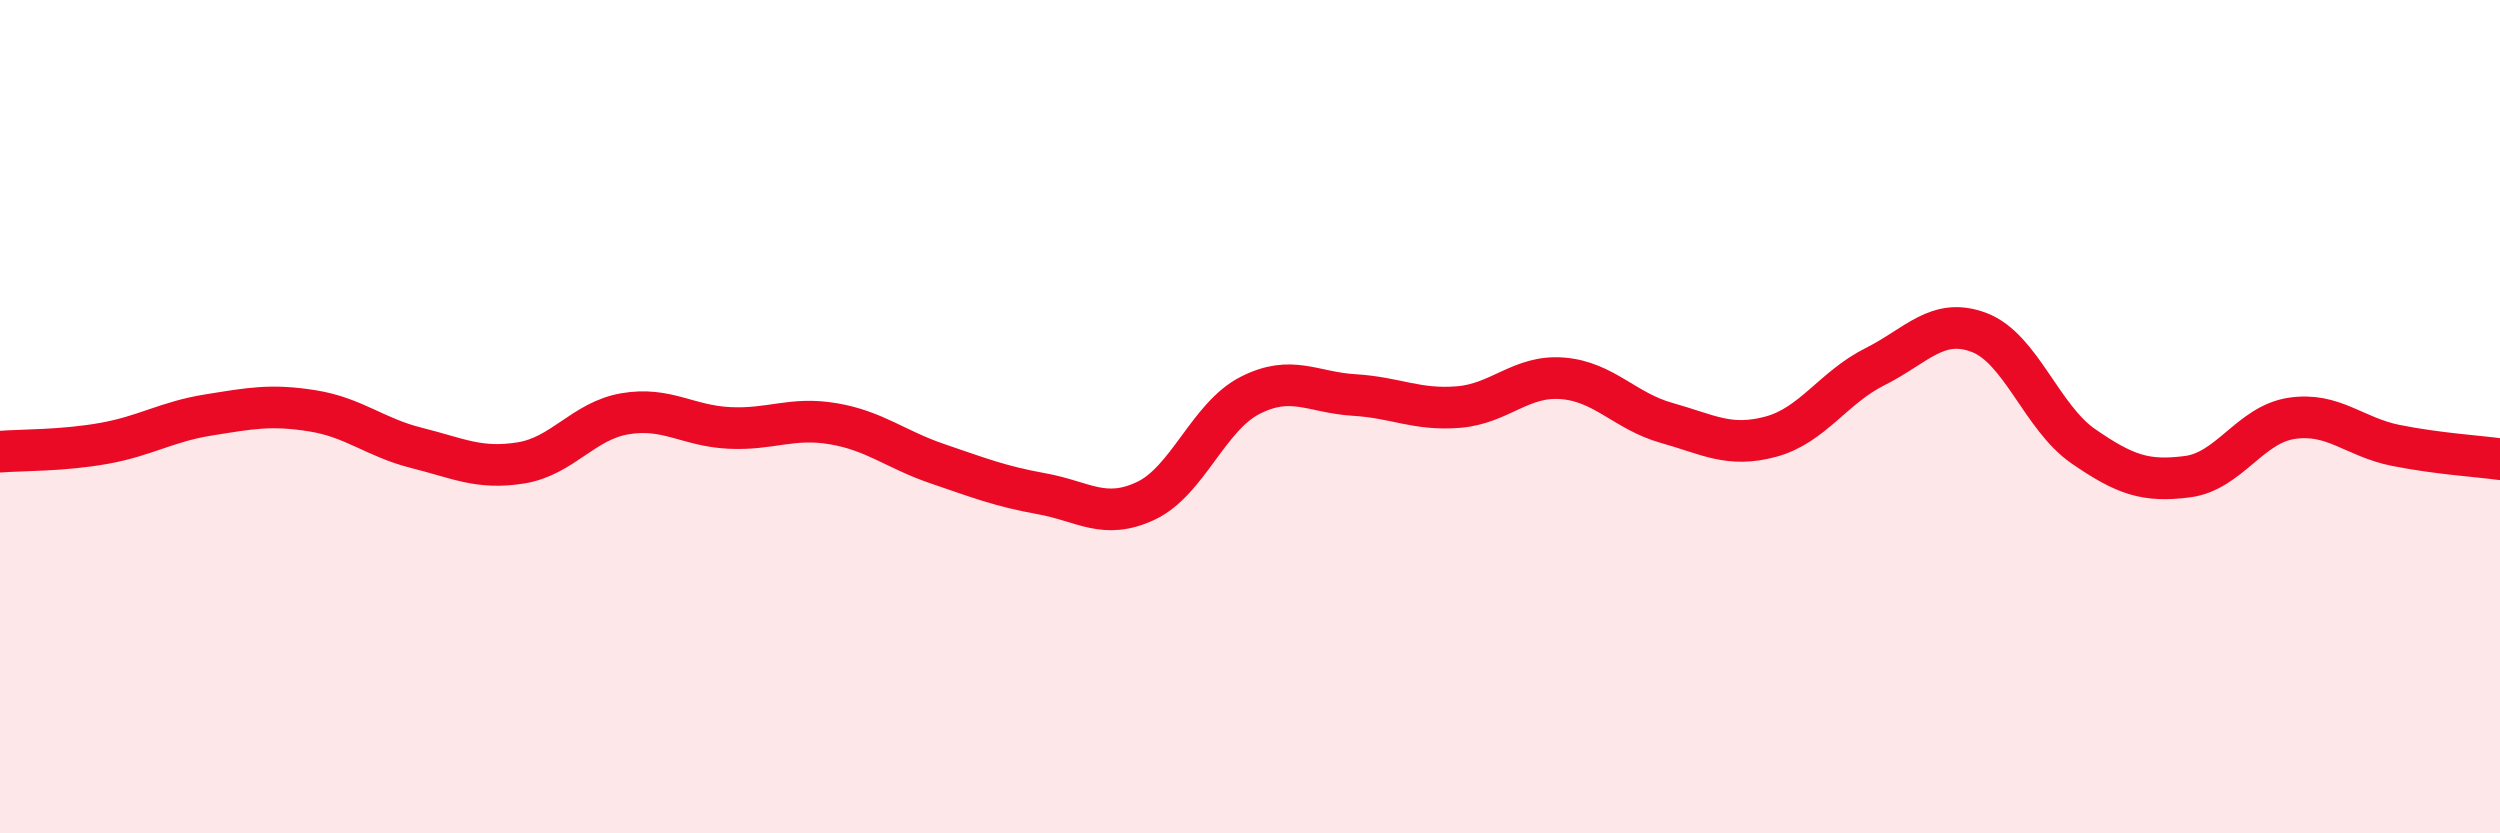
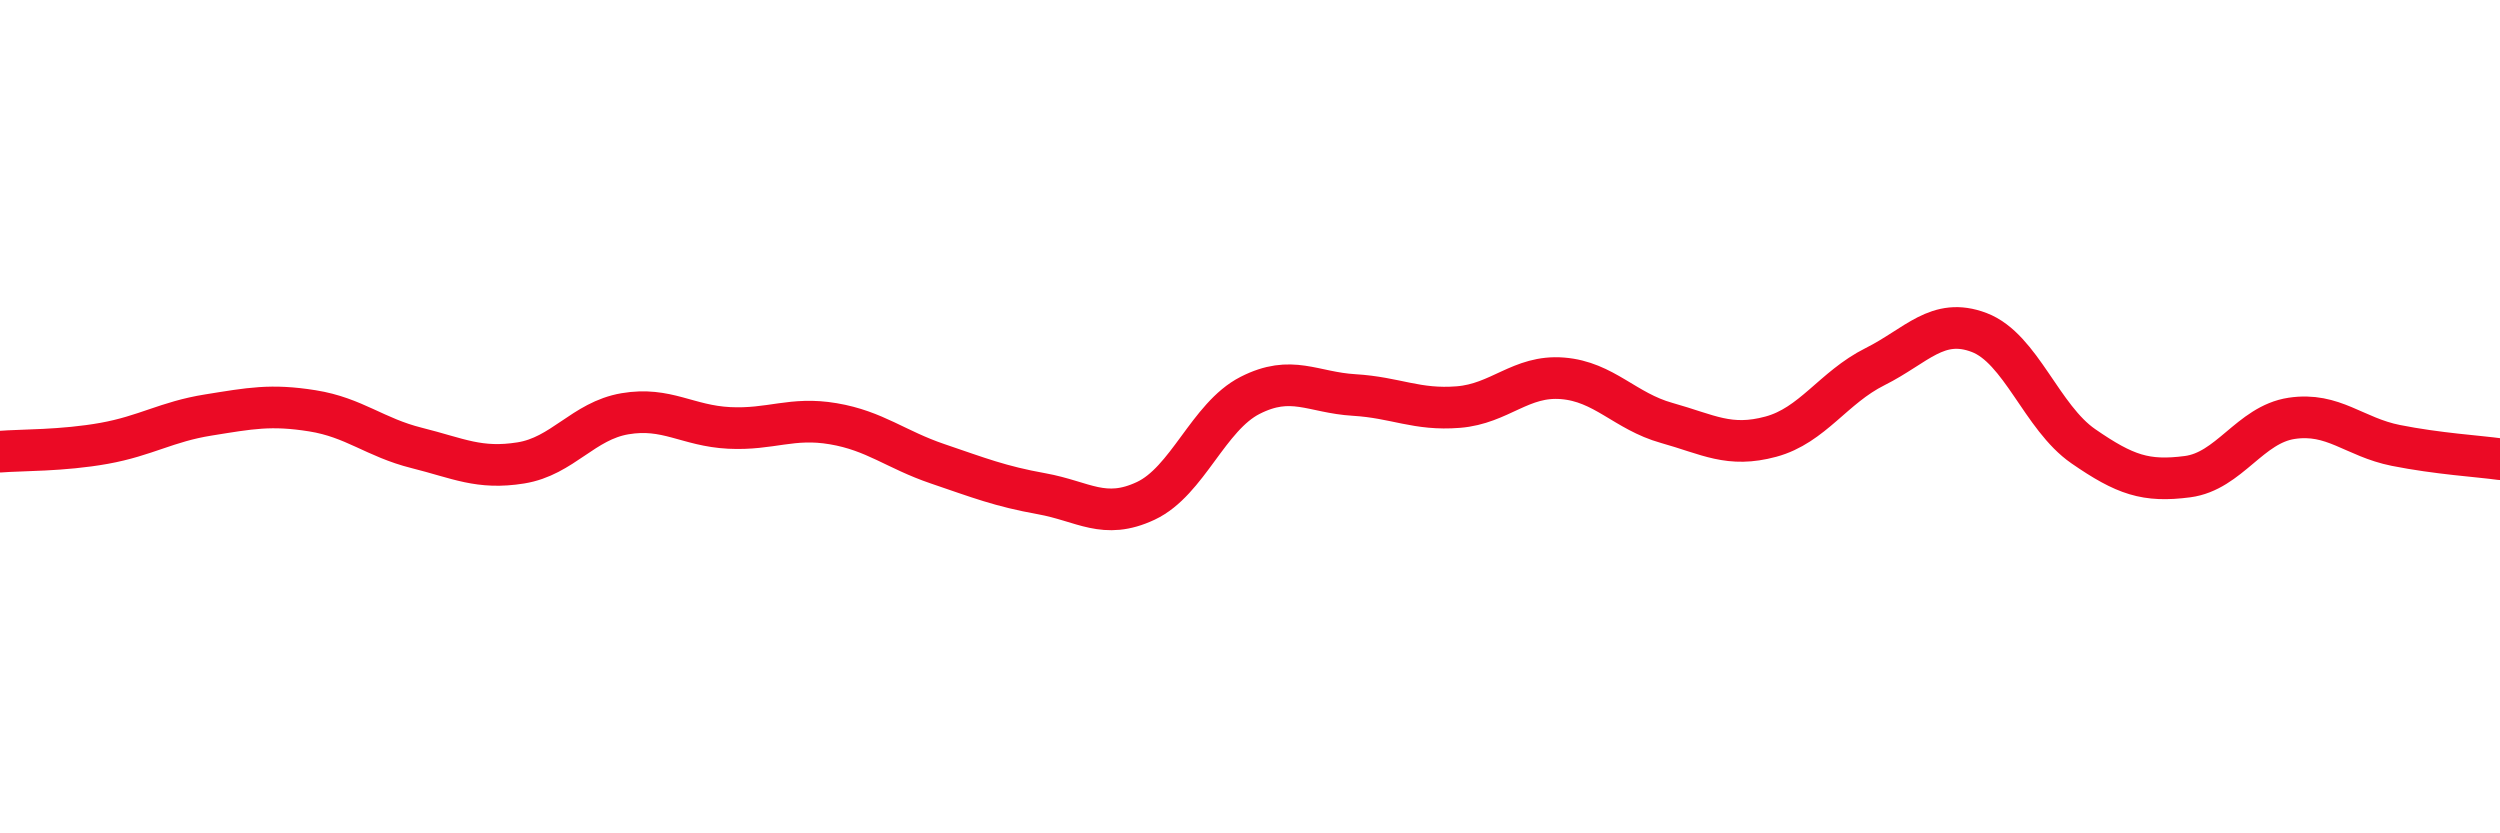
<svg xmlns="http://www.w3.org/2000/svg" width="60" height="20" viewBox="0 0 60 20">
-   <path d="M 0,10.84 C 0.5,10.8 1.5,10.82 2.5,10.64 C 3.5,10.46 4,10.12 5,9.96 C 6,9.8 6.5,9.7 7.5,9.86 C 8.5,10.02 9,10.5 10,10.75 C 11,11 11.5,11.27 12.5,11.11 C 13.5,10.95 14,10.1 15,9.93 C 16,9.76 16.5,10.22 17.5,10.27 C 18.5,10.32 19,10 20,10.17 C 21,10.34 21.5,10.79 22.5,11.13 C 23.5,11.47 24,11.67 25,11.85 C 26,12.03 26.5,12.49 27.5,12.02 C 28.5,11.55 29,10 30,9.49 C 31,8.98 31.5,9.42 32.5,9.48 C 33.5,9.54 34,9.85 35,9.77 C 36,9.69 36.5,9 37.5,9.08 C 38.5,9.16 39,9.87 40,10.15 C 41,10.43 41.5,10.75 42.5,10.48 C 43.5,10.21 44,9.3 45,8.8 C 46,8.3 46.5,7.6 47.5,7.98 C 48.5,8.36 49,10.02 50,10.71 C 51,11.4 51.5,11.57 52.5,11.44 C 53.5,11.31 54,10.19 55,10.04 C 56,9.89 56.5,10.49 57.5,10.69 C 58.5,10.89 59.5,10.95 60,11.02L60 20L0 20Z" fill="#EB0A25" opacity="0.1" stroke-linecap="round" stroke-linejoin="round" />
  <path d="M 0,10.84 C 0.5,10.8 1.5,10.82 2.5,10.64 C 3.5,10.46 4,10.12 5,9.96 C 6,9.8 6.5,9.7 7.5,9.86 C 8.5,10.02 9,10.5 10,10.75 C 11,11 11.5,11.27 12.5,11.11 C 13.5,10.95 14,10.1 15,9.93 C 16,9.76 16.5,10.22 17.5,10.27 C 18.5,10.32 19,10 20,10.17 C 21,10.34 21.5,10.79 22.5,11.13 C 23.5,11.47 24,11.67 25,11.85 C 26,12.03 26.5,12.49 27.5,12.02 C 28.5,11.55 29,10 30,9.49 C 31,8.98 31.5,9.42 32.5,9.48 C 33.5,9.54 34,9.85 35,9.77 C 36,9.69 36.5,9 37.5,9.08 C 38.5,9.16 39,9.87 40,10.15 C 41,10.43 41.5,10.75 42.5,10.48 C 43.5,10.21 44,9.3 45,8.8 C 46,8.3 46.5,7.6 47.5,7.98 C 48.5,8.36 49,10.02 50,10.71 C 51,11.4 51.5,11.57 52.5,11.44 C 53.5,11.31 54,10.19 55,10.04 C 56,9.89 56.5,10.49 57.5,10.69 C 58.5,10.89 59.5,10.95 60,11.02" stroke="#EB0A25" stroke-width="1" fill="none" stroke-linecap="round" stroke-linejoin="round" />
</svg>